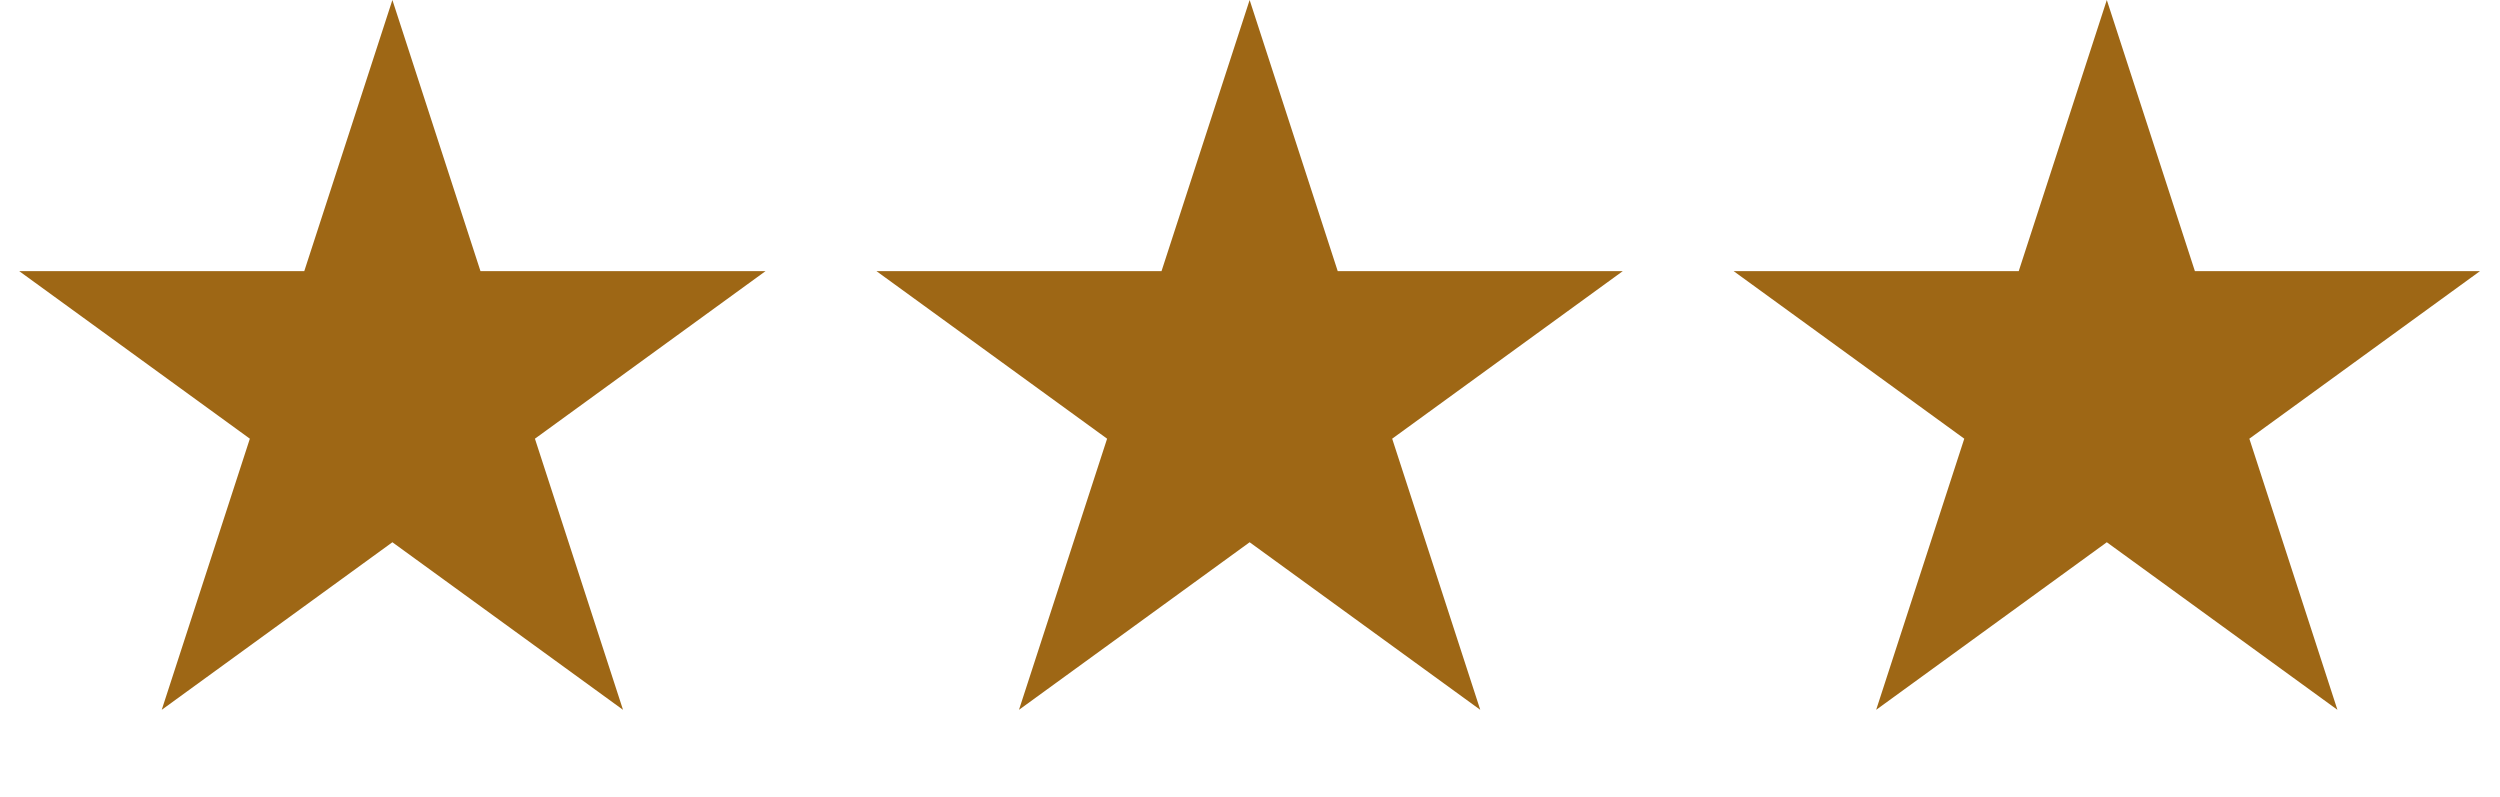
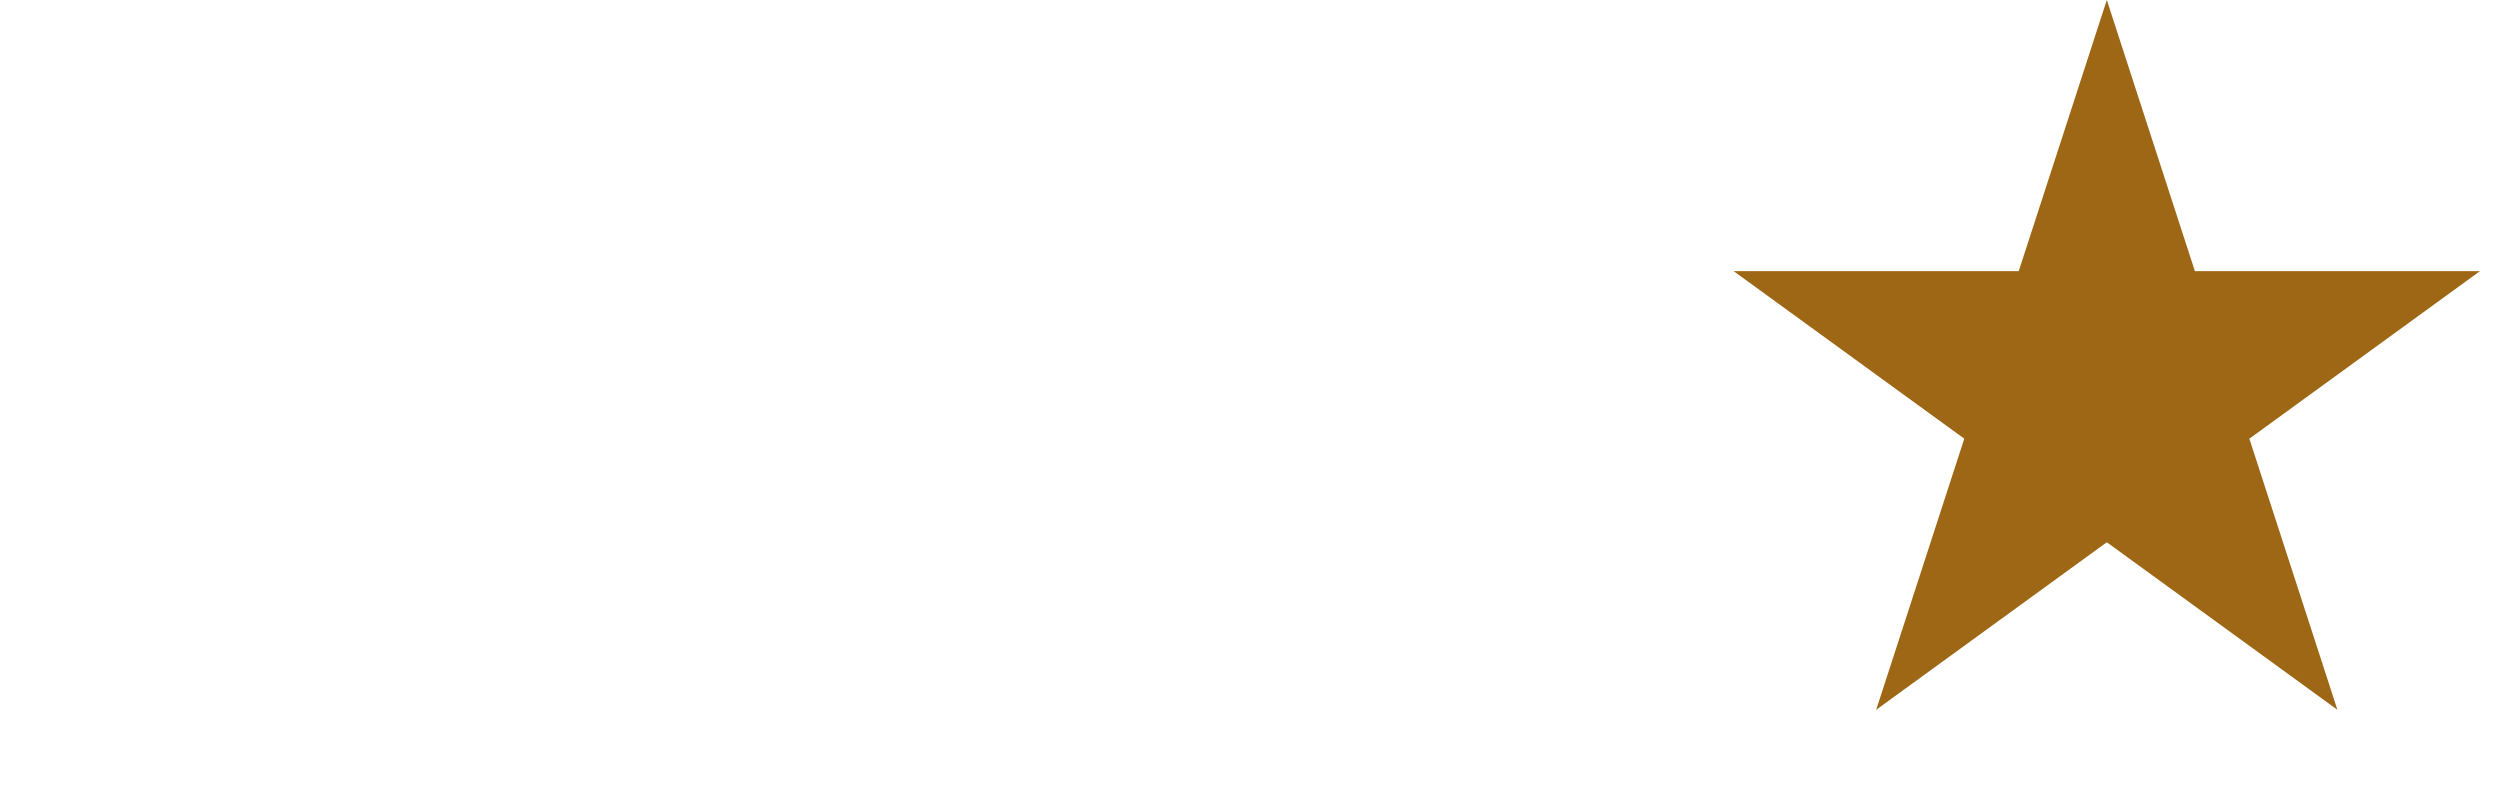
<svg xmlns="http://www.w3.org/2000/svg" width="69" height="22" viewBox="0 0 69 22" fill="none">
-   <path d="M10.83 0L13.261 7.483H21.129L14.764 12.108L17.195 19.591L10.83 14.966L4.464 19.591L6.896 12.108L0.53 7.483H8.398L10.83 0Z" fill="#9E6715" />
-   <path d="M34.49 0L36.921 7.483H44.789L38.424 12.108L40.855 19.591L34.49 14.966L28.124 19.591L30.556 12.108L24.19 7.483H32.058L34.49 0Z" fill="#9E6715" />
  <path d="M58.148 0L60.579 7.483H68.448L62.082 12.108L64.513 19.591L58.148 14.966L51.782 19.591L54.214 12.108L47.848 7.483H55.717L58.148 0Z" fill="#9E6715" />
</svg>